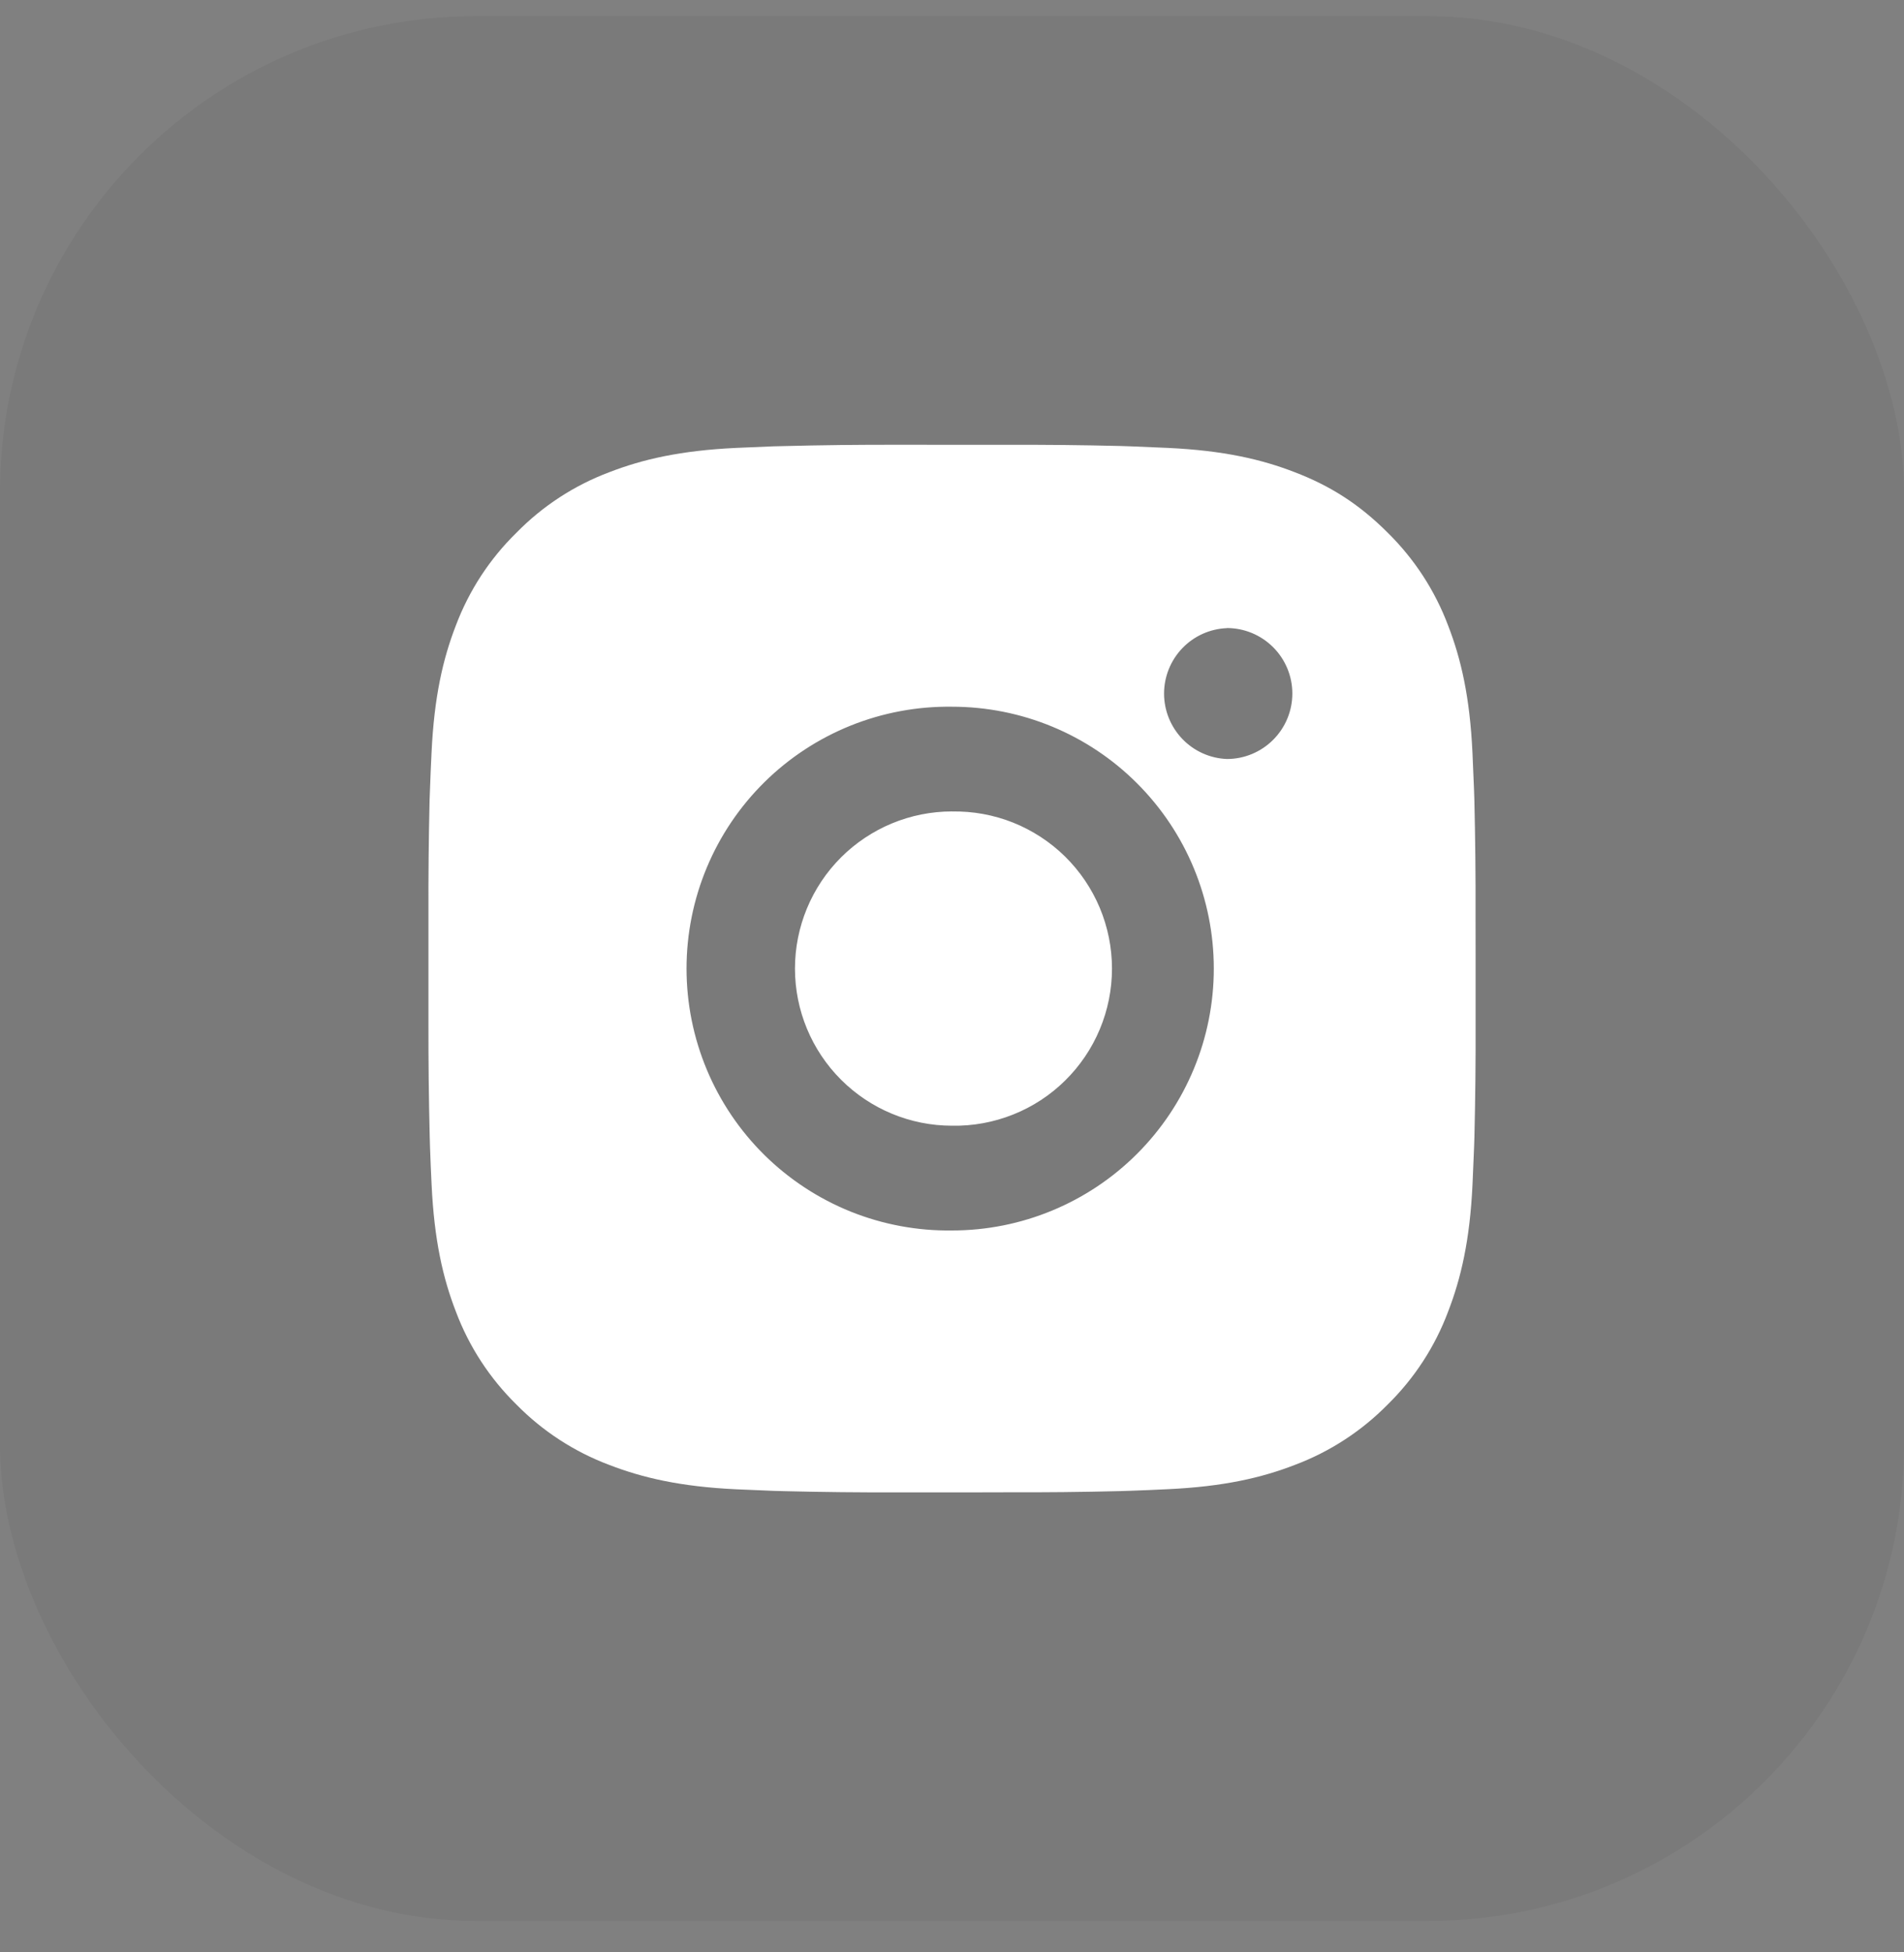
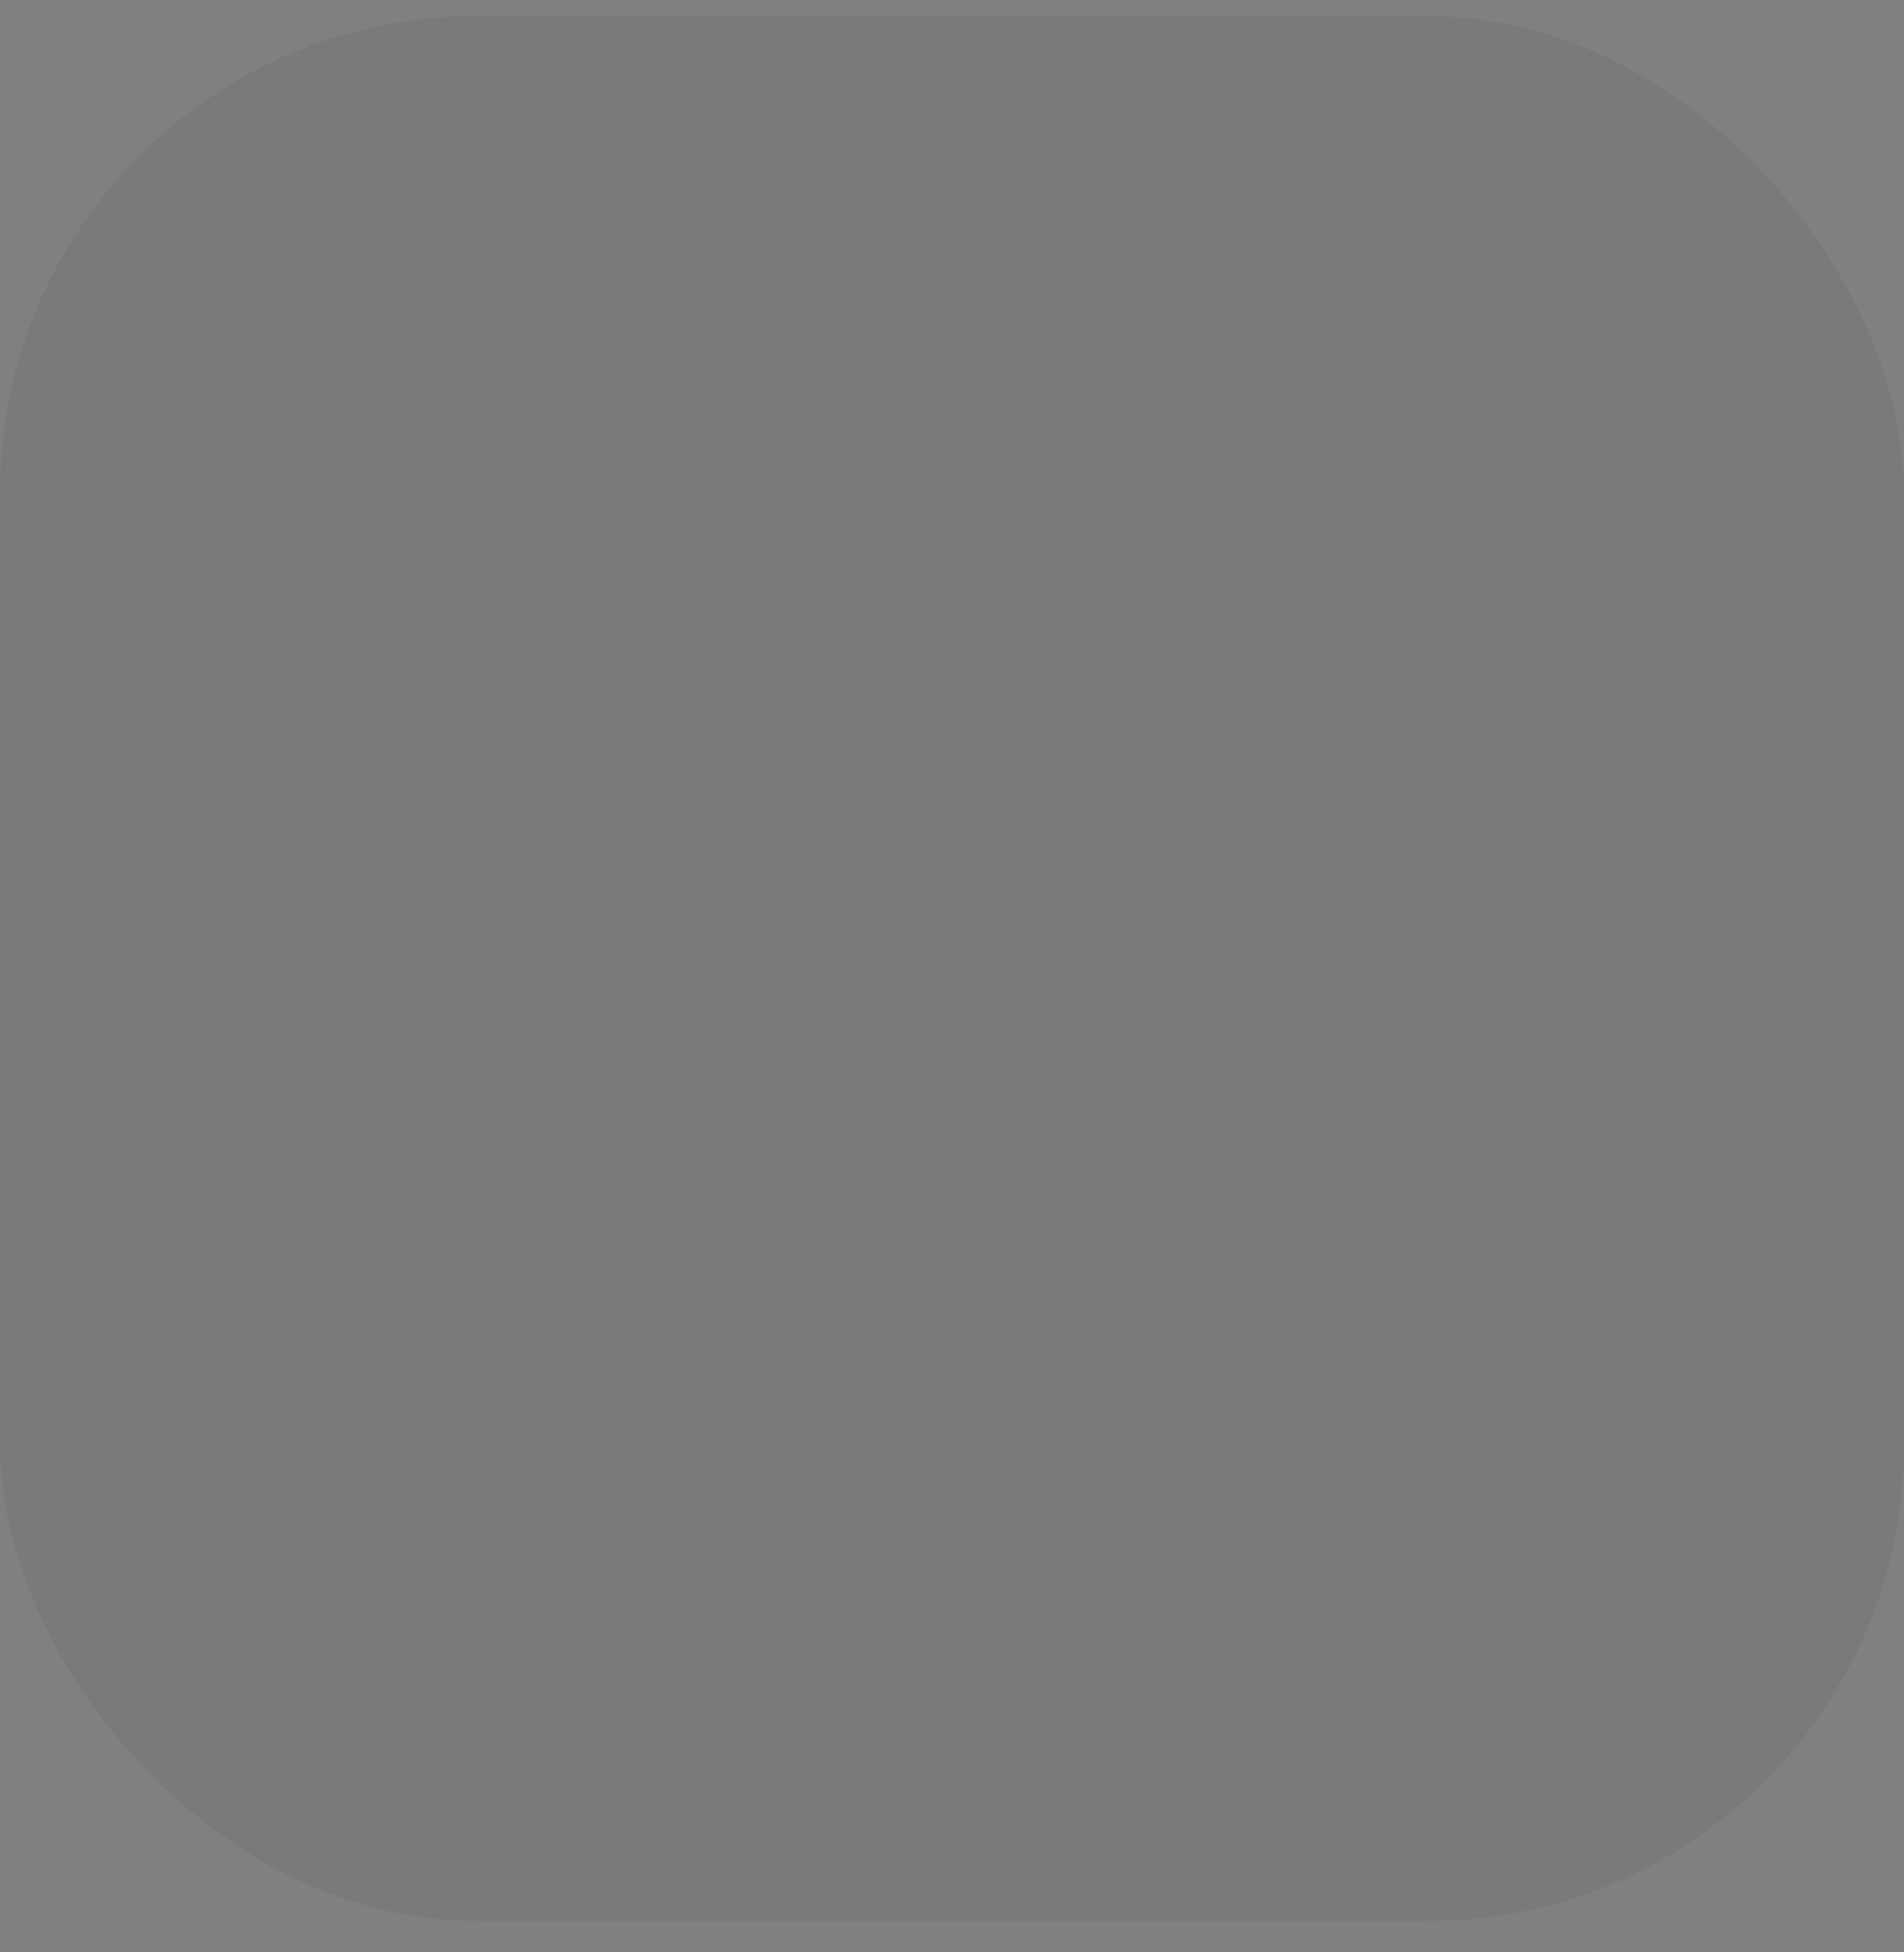
<svg xmlns="http://www.w3.org/2000/svg" width="40" height="41" viewBox="0 0 40 41" fill="none">
  <rect x="0" y="0" width="40" height="41" fill="#808080" stroke="none" />
  <rect y="0.34" width="40" height="40" rx="10" fill="black" fill-opacity="0.05" />
-   <path d="M21.131 9.341C21.934 9.338 22.736 9.346 23.539 9.366L23.752 9.373C23.999 9.382 24.242 9.393 24.535 9.406C25.706 9.461 26.504 9.646 27.205 9.918C27.931 10.197 28.543 10.575 29.154 11.187C29.713 11.737 30.146 12.401 30.422 13.135C30.694 13.836 30.879 14.635 30.934 15.806C30.947 16.098 30.958 16.343 30.967 16.589L30.974 16.802C30.993 17.604 31.002 18.407 30.999 19.209L31 20.03V21.471C31.003 22.273 30.994 23.076 30.975 23.878L30.968 24.092C30.959 24.338 30.948 24.581 30.935 24.875C30.88 26.045 30.693 26.844 30.422 27.545C30.147 28.279 29.714 28.944 29.154 29.494C28.604 30.053 27.939 30.486 27.205 30.762C26.504 31.034 25.706 31.218 24.535 31.273C24.242 31.287 23.999 31.298 23.752 31.306L23.539 31.313C22.736 31.333 21.934 31.341 21.131 31.338L20.31 31.34H18.871C18.068 31.342 17.265 31.334 16.463 31.314L16.249 31.308C15.988 31.298 15.727 31.287 15.466 31.275C14.296 31.22 13.497 31.033 12.796 30.762C12.062 30.486 11.397 30.053 10.848 29.494C10.288 28.944 9.854 28.279 9.578 27.545C9.306 26.844 9.122 26.045 9.067 24.875C9.054 24.614 9.043 24.353 9.034 24.092L9.028 23.878C9.008 23.076 8.999 22.273 9.001 21.471V19.209C8.998 18.407 9.006 17.605 9.025 16.802L9.033 16.589C9.041 16.343 9.052 16.098 9.066 15.806C9.121 14.634 9.305 13.837 9.577 13.135C9.854 12.401 10.288 11.736 10.849 11.188C11.397 10.628 12.062 10.194 12.796 9.918C13.497 9.646 14.295 9.461 15.466 9.406L16.249 9.373L16.463 9.368C17.265 9.347 18.067 9.338 18.869 9.34L21.131 9.341ZM20 14.841C19.271 14.831 18.548 14.966 17.872 15.237C17.196 15.509 16.58 15.912 16.061 16.424C15.542 16.936 15.13 17.545 14.849 18.218C14.568 18.89 14.423 19.612 14.423 20.34C14.423 21.069 14.568 21.791 14.849 22.463C15.13 23.135 15.542 23.745 16.061 24.257C16.58 24.768 17.196 25.172 17.872 25.444C18.548 25.715 19.271 25.85 20 25.84C21.459 25.84 22.858 25.26 23.889 24.229C24.921 23.197 25.5 21.799 25.5 20.34C25.5 18.881 24.921 17.482 23.889 16.451C22.858 15.419 21.459 14.841 20 14.841ZM20 17.041C20.439 17.033 20.874 17.112 21.282 17.274C21.689 17.437 22.06 17.678 22.373 17.985C22.686 18.293 22.934 18.659 23.104 19.063C23.273 19.467 23.361 19.901 23.361 20.34C23.361 20.778 23.274 21.212 23.104 21.617C22.935 22.021 22.686 22.387 22.373 22.695C22.061 23.002 21.69 23.244 21.282 23.406C20.875 23.568 20.44 23.648 20.001 23.64C19.126 23.64 18.287 23.292 17.668 22.673C17.049 22.054 16.701 21.215 16.701 20.34C16.701 19.465 17.049 18.625 17.668 18.006C18.287 17.388 19.126 17.04 20.001 17.04L20 17.041ZM25.775 13.191C25.42 13.205 25.085 13.356 24.839 13.612C24.593 13.868 24.455 14.21 24.455 14.565C24.455 14.92 24.593 15.261 24.839 15.518C25.085 15.774 25.42 15.925 25.775 15.939C26.14 15.939 26.489 15.794 26.747 15.536C27.005 15.278 27.15 14.929 27.15 14.564C27.15 14.199 27.005 13.85 26.747 13.592C26.489 13.334 26.14 13.189 25.775 13.189V13.191Z" fill="white" />
</svg>